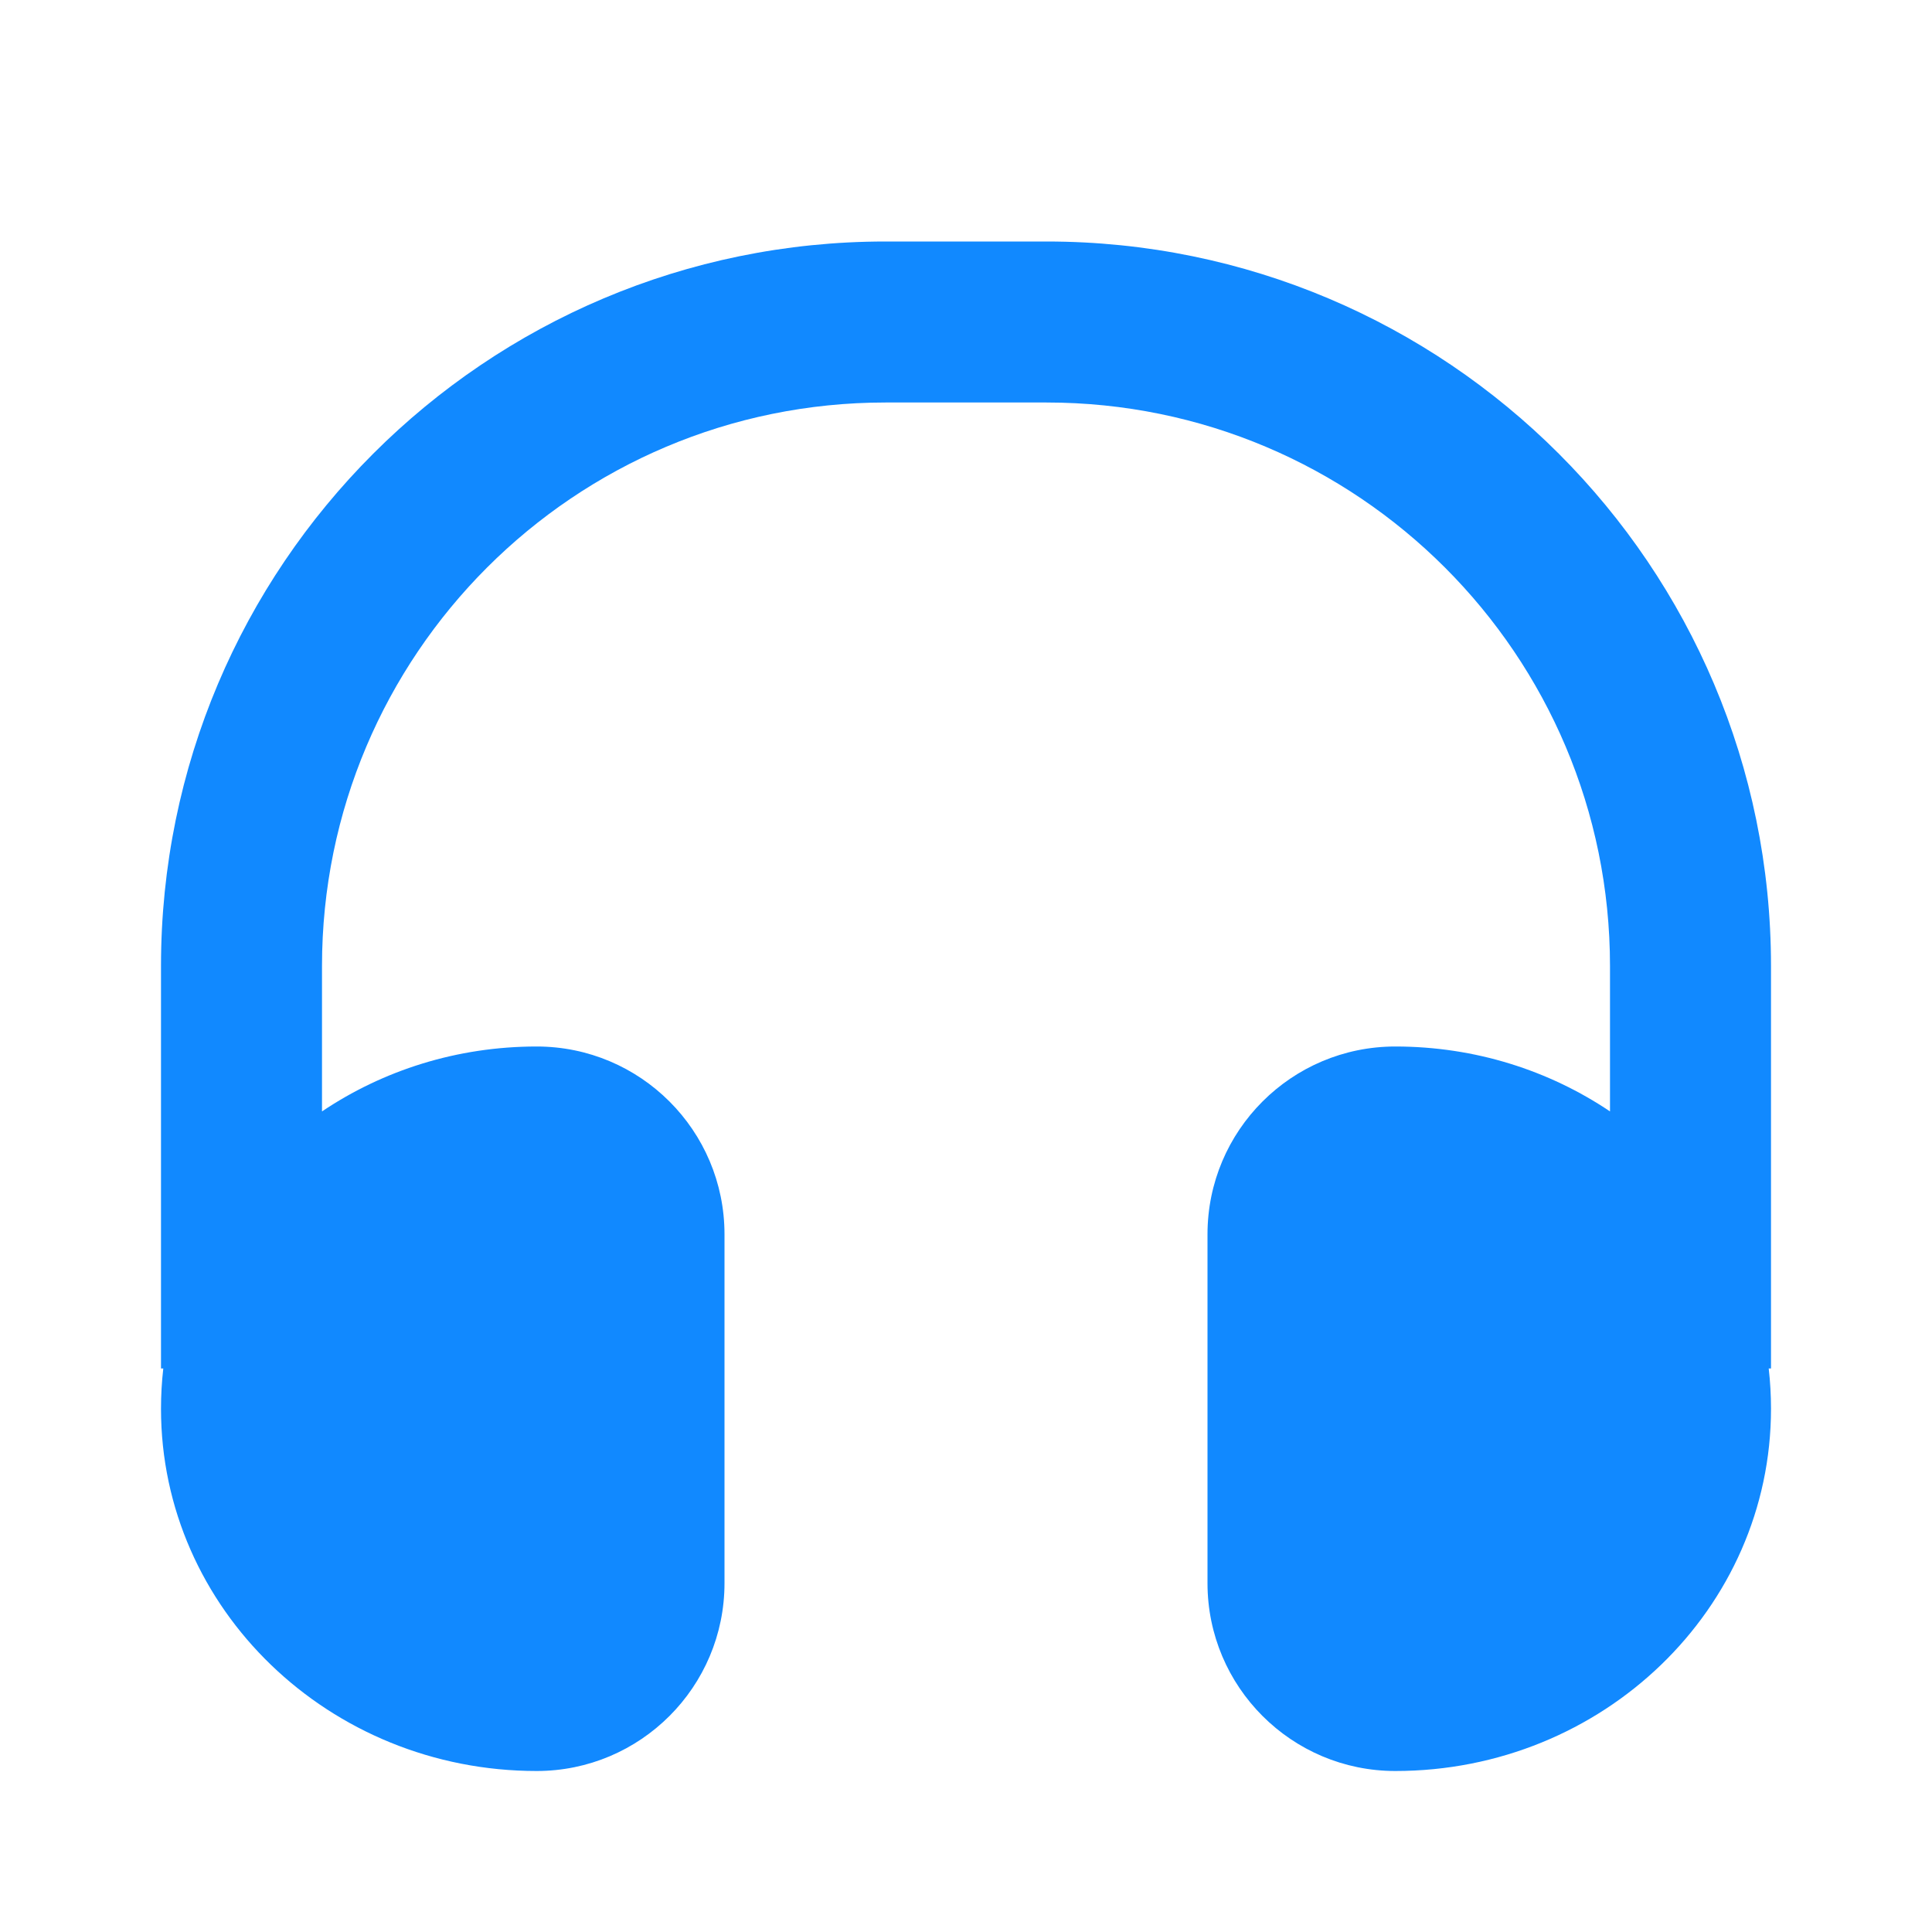
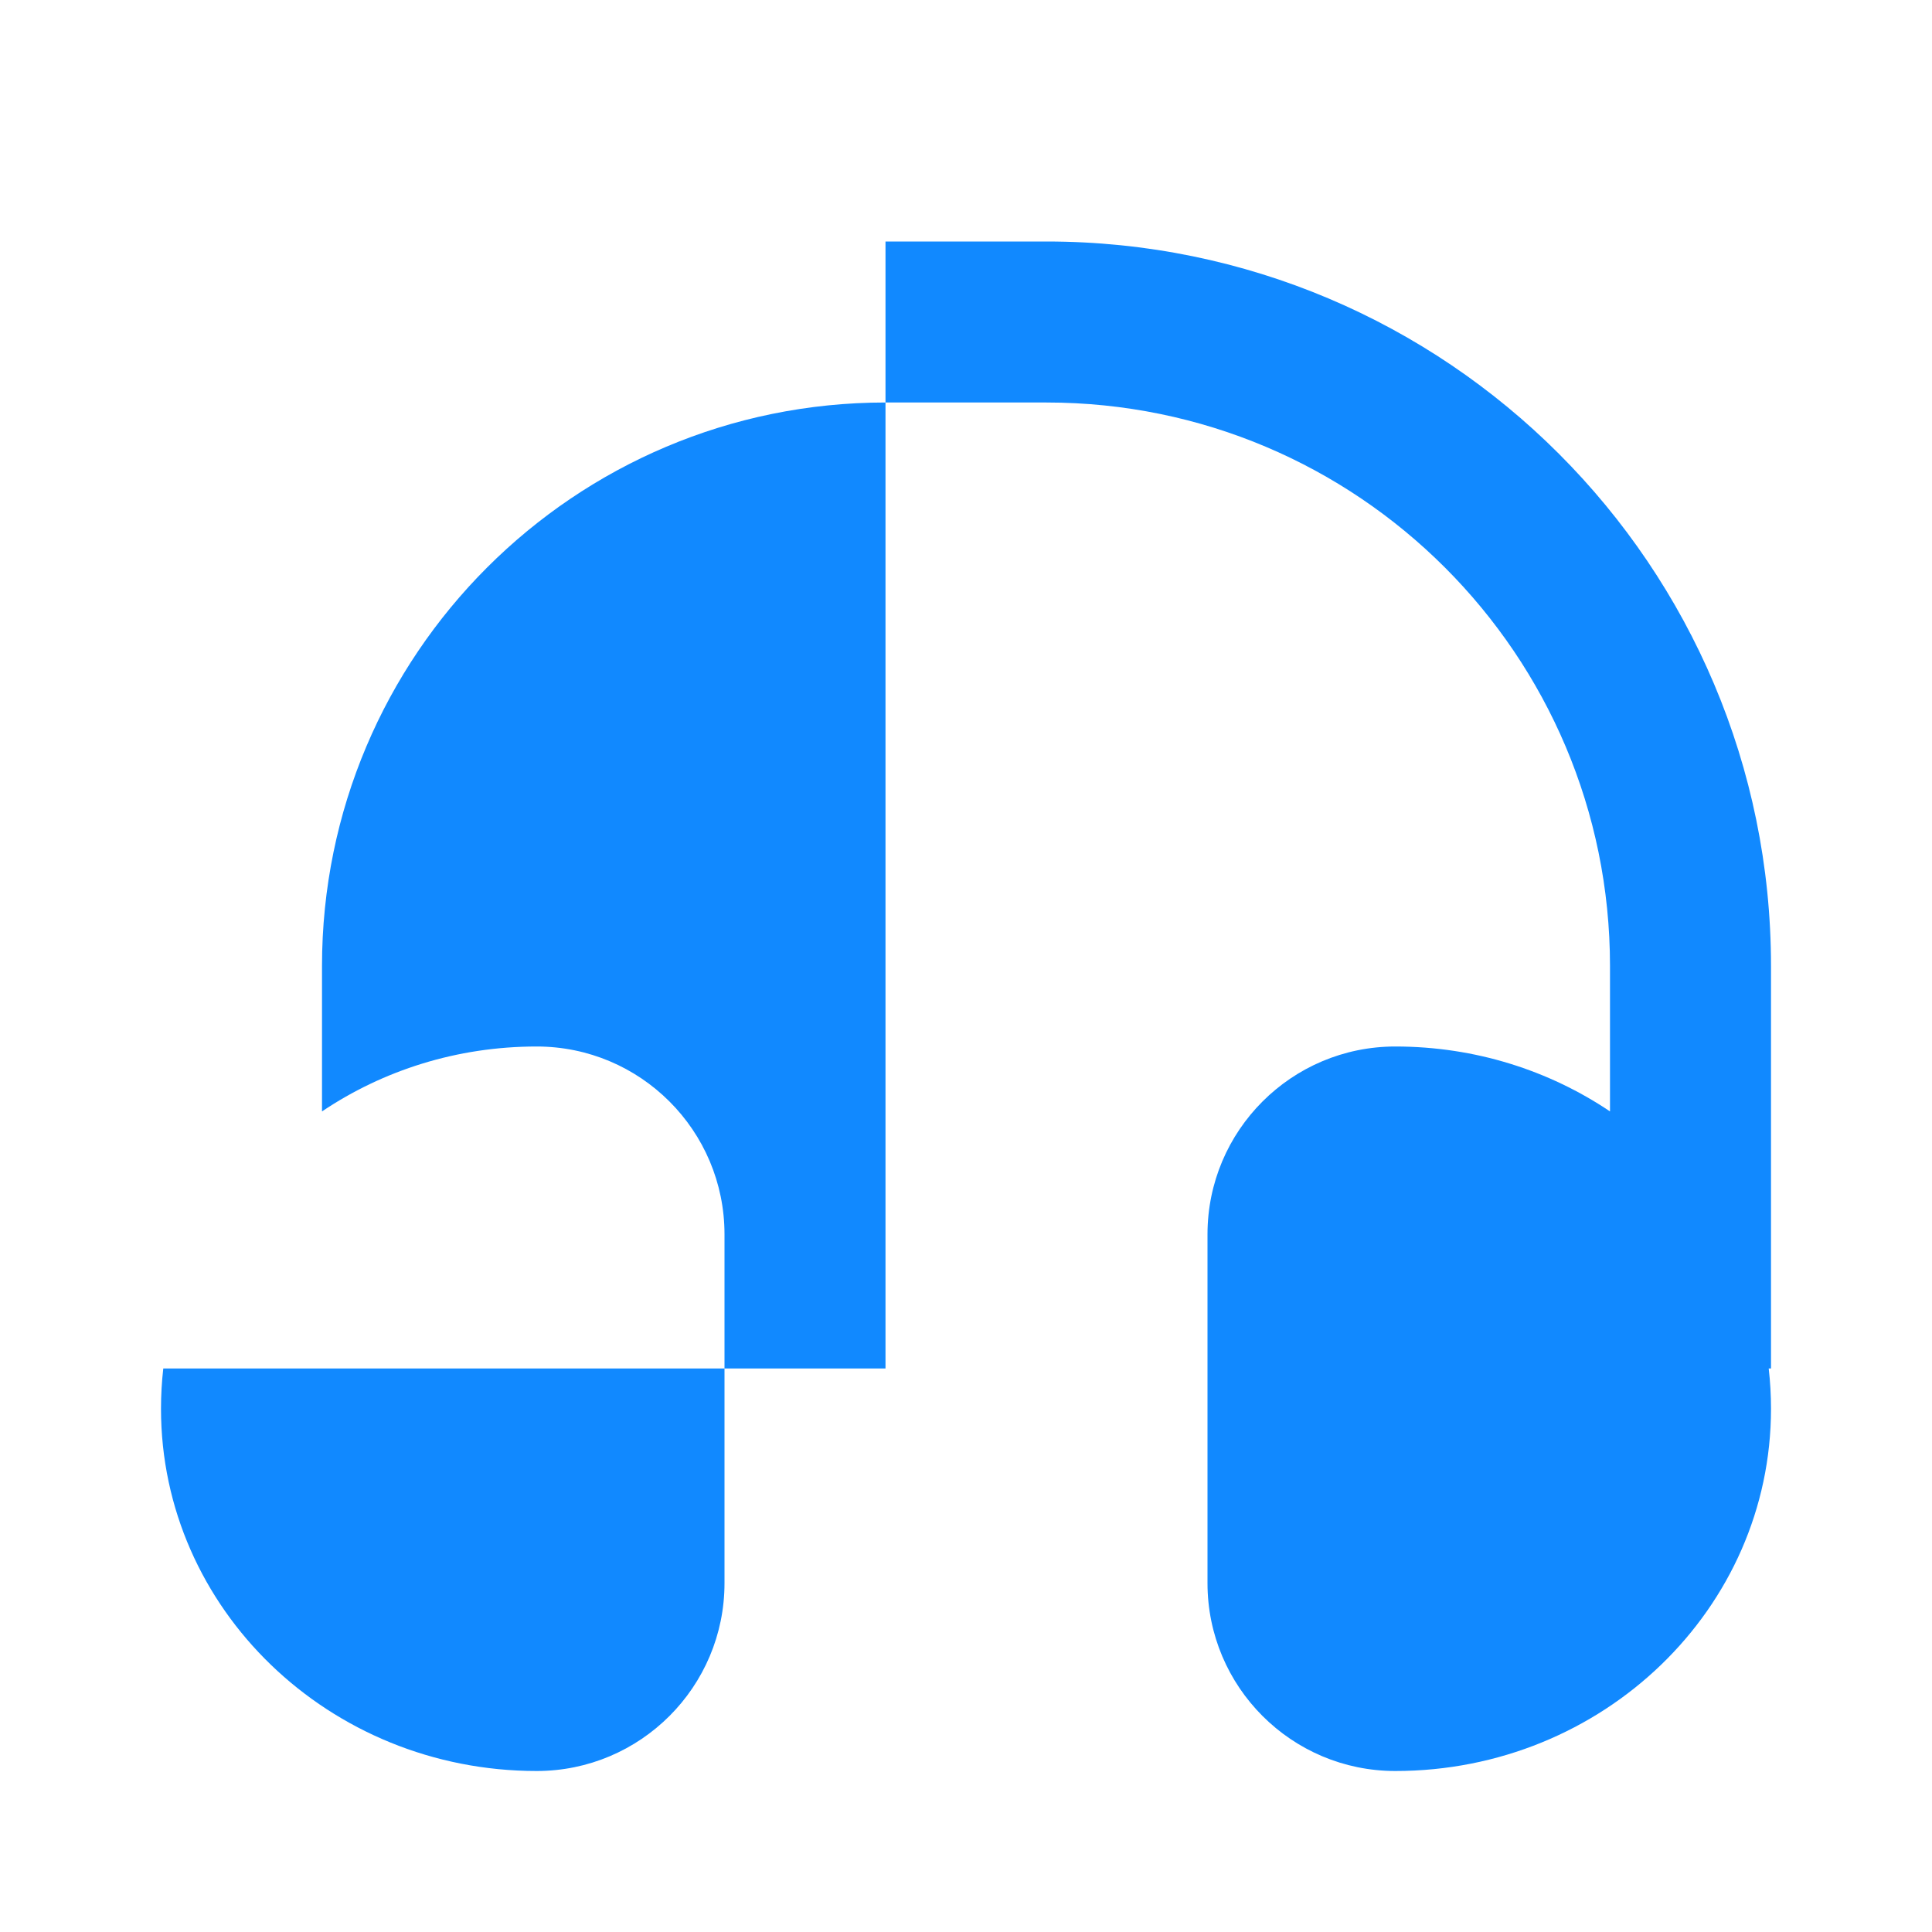
<svg xmlns="http://www.w3.org/2000/svg" width="60" height="60" viewBox="0 0 60 60" fill="none">
-   <path d="M27.5 7.5C15.074 7.5 5 17.573 5 30V42.5H5.071C5.024 42.91 5 43.327 5 43.75C5 49.963 10.223 55 16.667 55C19.888 55 22.5 52.388 22.5 49.166V38.333C22.5 35.111 19.888 32.5 16.667 32.5C14.188 32.5 11.89 33.245 10 34.516V30C10 20.335 17.835 12.5 27.5 12.5H32.5C42.165 12.5 50 20.335 50 30V34.516C48.11 33.245 45.812 32.5 43.333 32.5C40.112 32.5 37.5 35.111 37.5 38.333V49.166C37.5 52.388 40.112 55 43.333 55C49.777 55 55 49.963 55 43.75C55 43.327 54.976 42.91 54.929 42.5H55V30C55 17.573 44.926 7.5 32.5 7.5H27.5Z" fill="#1189FF" />
+   <path d="M27.5 7.5V42.5H5.071C5.024 42.91 5 43.327 5 43.75C5 49.963 10.223 55 16.667 55C19.888 55 22.5 52.388 22.5 49.166V38.333C22.5 35.111 19.888 32.5 16.667 32.5C14.188 32.5 11.89 33.245 10 34.516V30C10 20.335 17.835 12.5 27.5 12.5H32.5C42.165 12.5 50 20.335 50 30V34.516C48.11 33.245 45.812 32.5 43.333 32.5C40.112 32.5 37.5 35.111 37.5 38.333V49.166C37.5 52.388 40.112 55 43.333 55C49.777 55 55 49.963 55 43.75C55 43.327 54.976 42.91 54.929 42.5H55V30C55 17.573 44.926 7.5 32.5 7.5H27.5Z" fill="#1189FF" />
</svg>